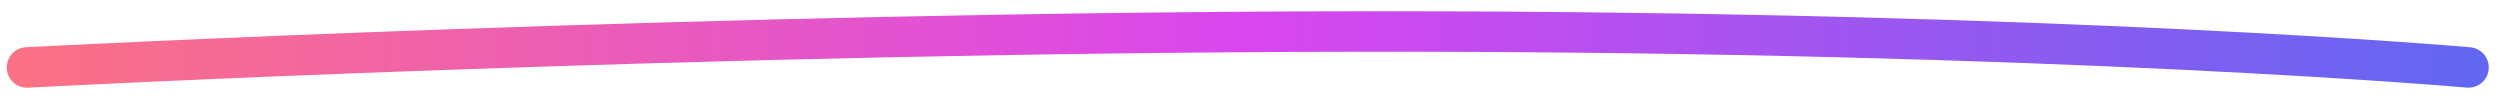
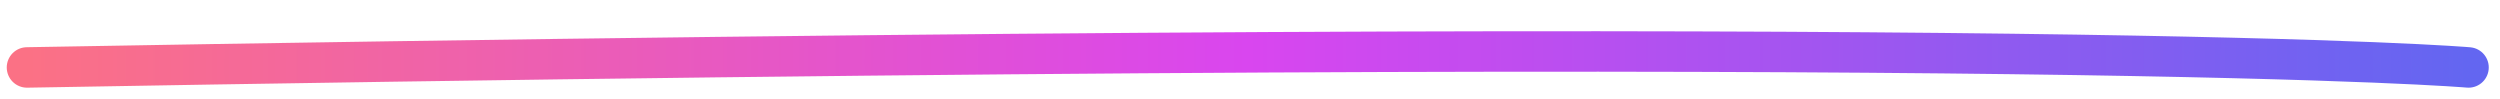
<svg xmlns="http://www.w3.org/2000/svg" width="278" height="11" viewBox="0 0 278 11" fill="none">
-   <path d="M3 7.5C3 7.5 78.5 3.5 154 3.5C229.5 3.5 274.5 7.5 274.5 7.5" stroke="url(#paint0_linear_264_1175)" stroke-width="4.5" stroke-linecap="round" />
+   <path d="M3 7.5C229.5 3.5 274.5 7.5 274.5 7.5" stroke="url(#paint0_linear_264_1175)" stroke-width="4.5" stroke-linecap="round" />
  <defs>
    <linearGradient id="paint0_linear_264_1175" x1="3" y1="5.5" x2="274.5" y2="5.5" gradientUnits="userSpaceOnUse">
      <stop stop-color="#FB7185" />
      <stop offset="0.5" stop-color="#D946EF" />
      <stop offset="1" stop-color="#6366F1" />
    </linearGradient>
  </defs>
</svg>